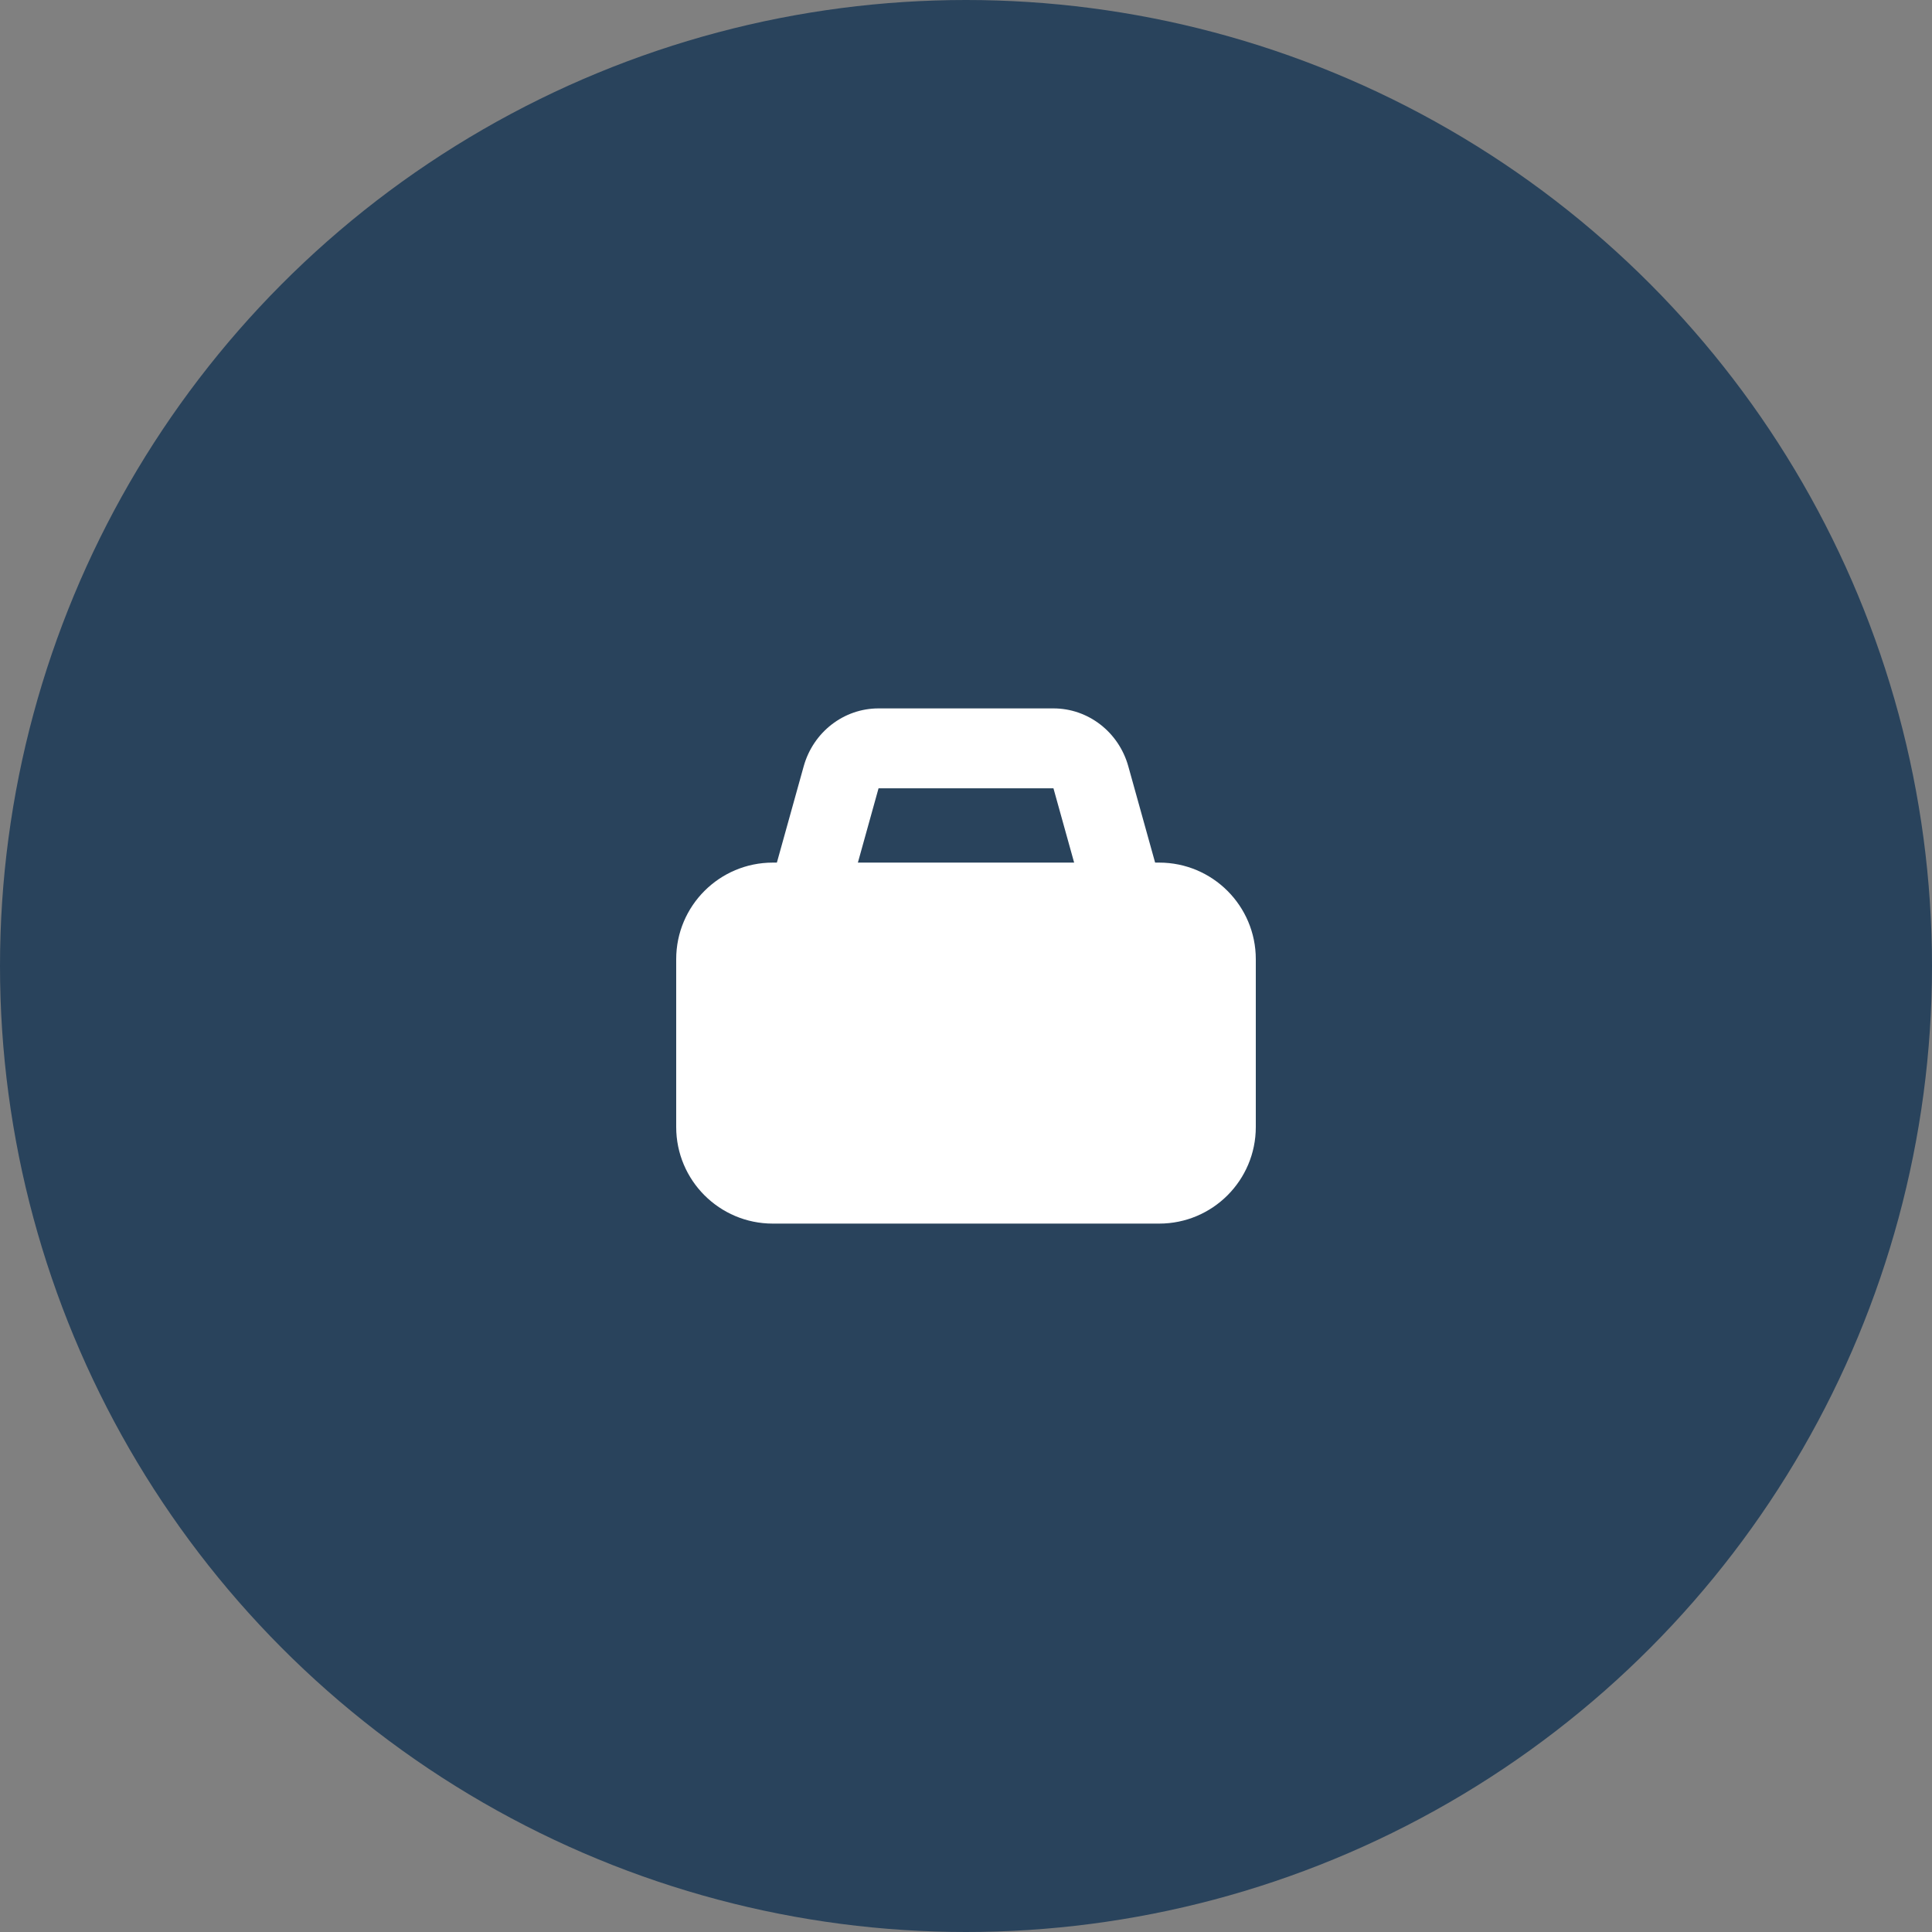
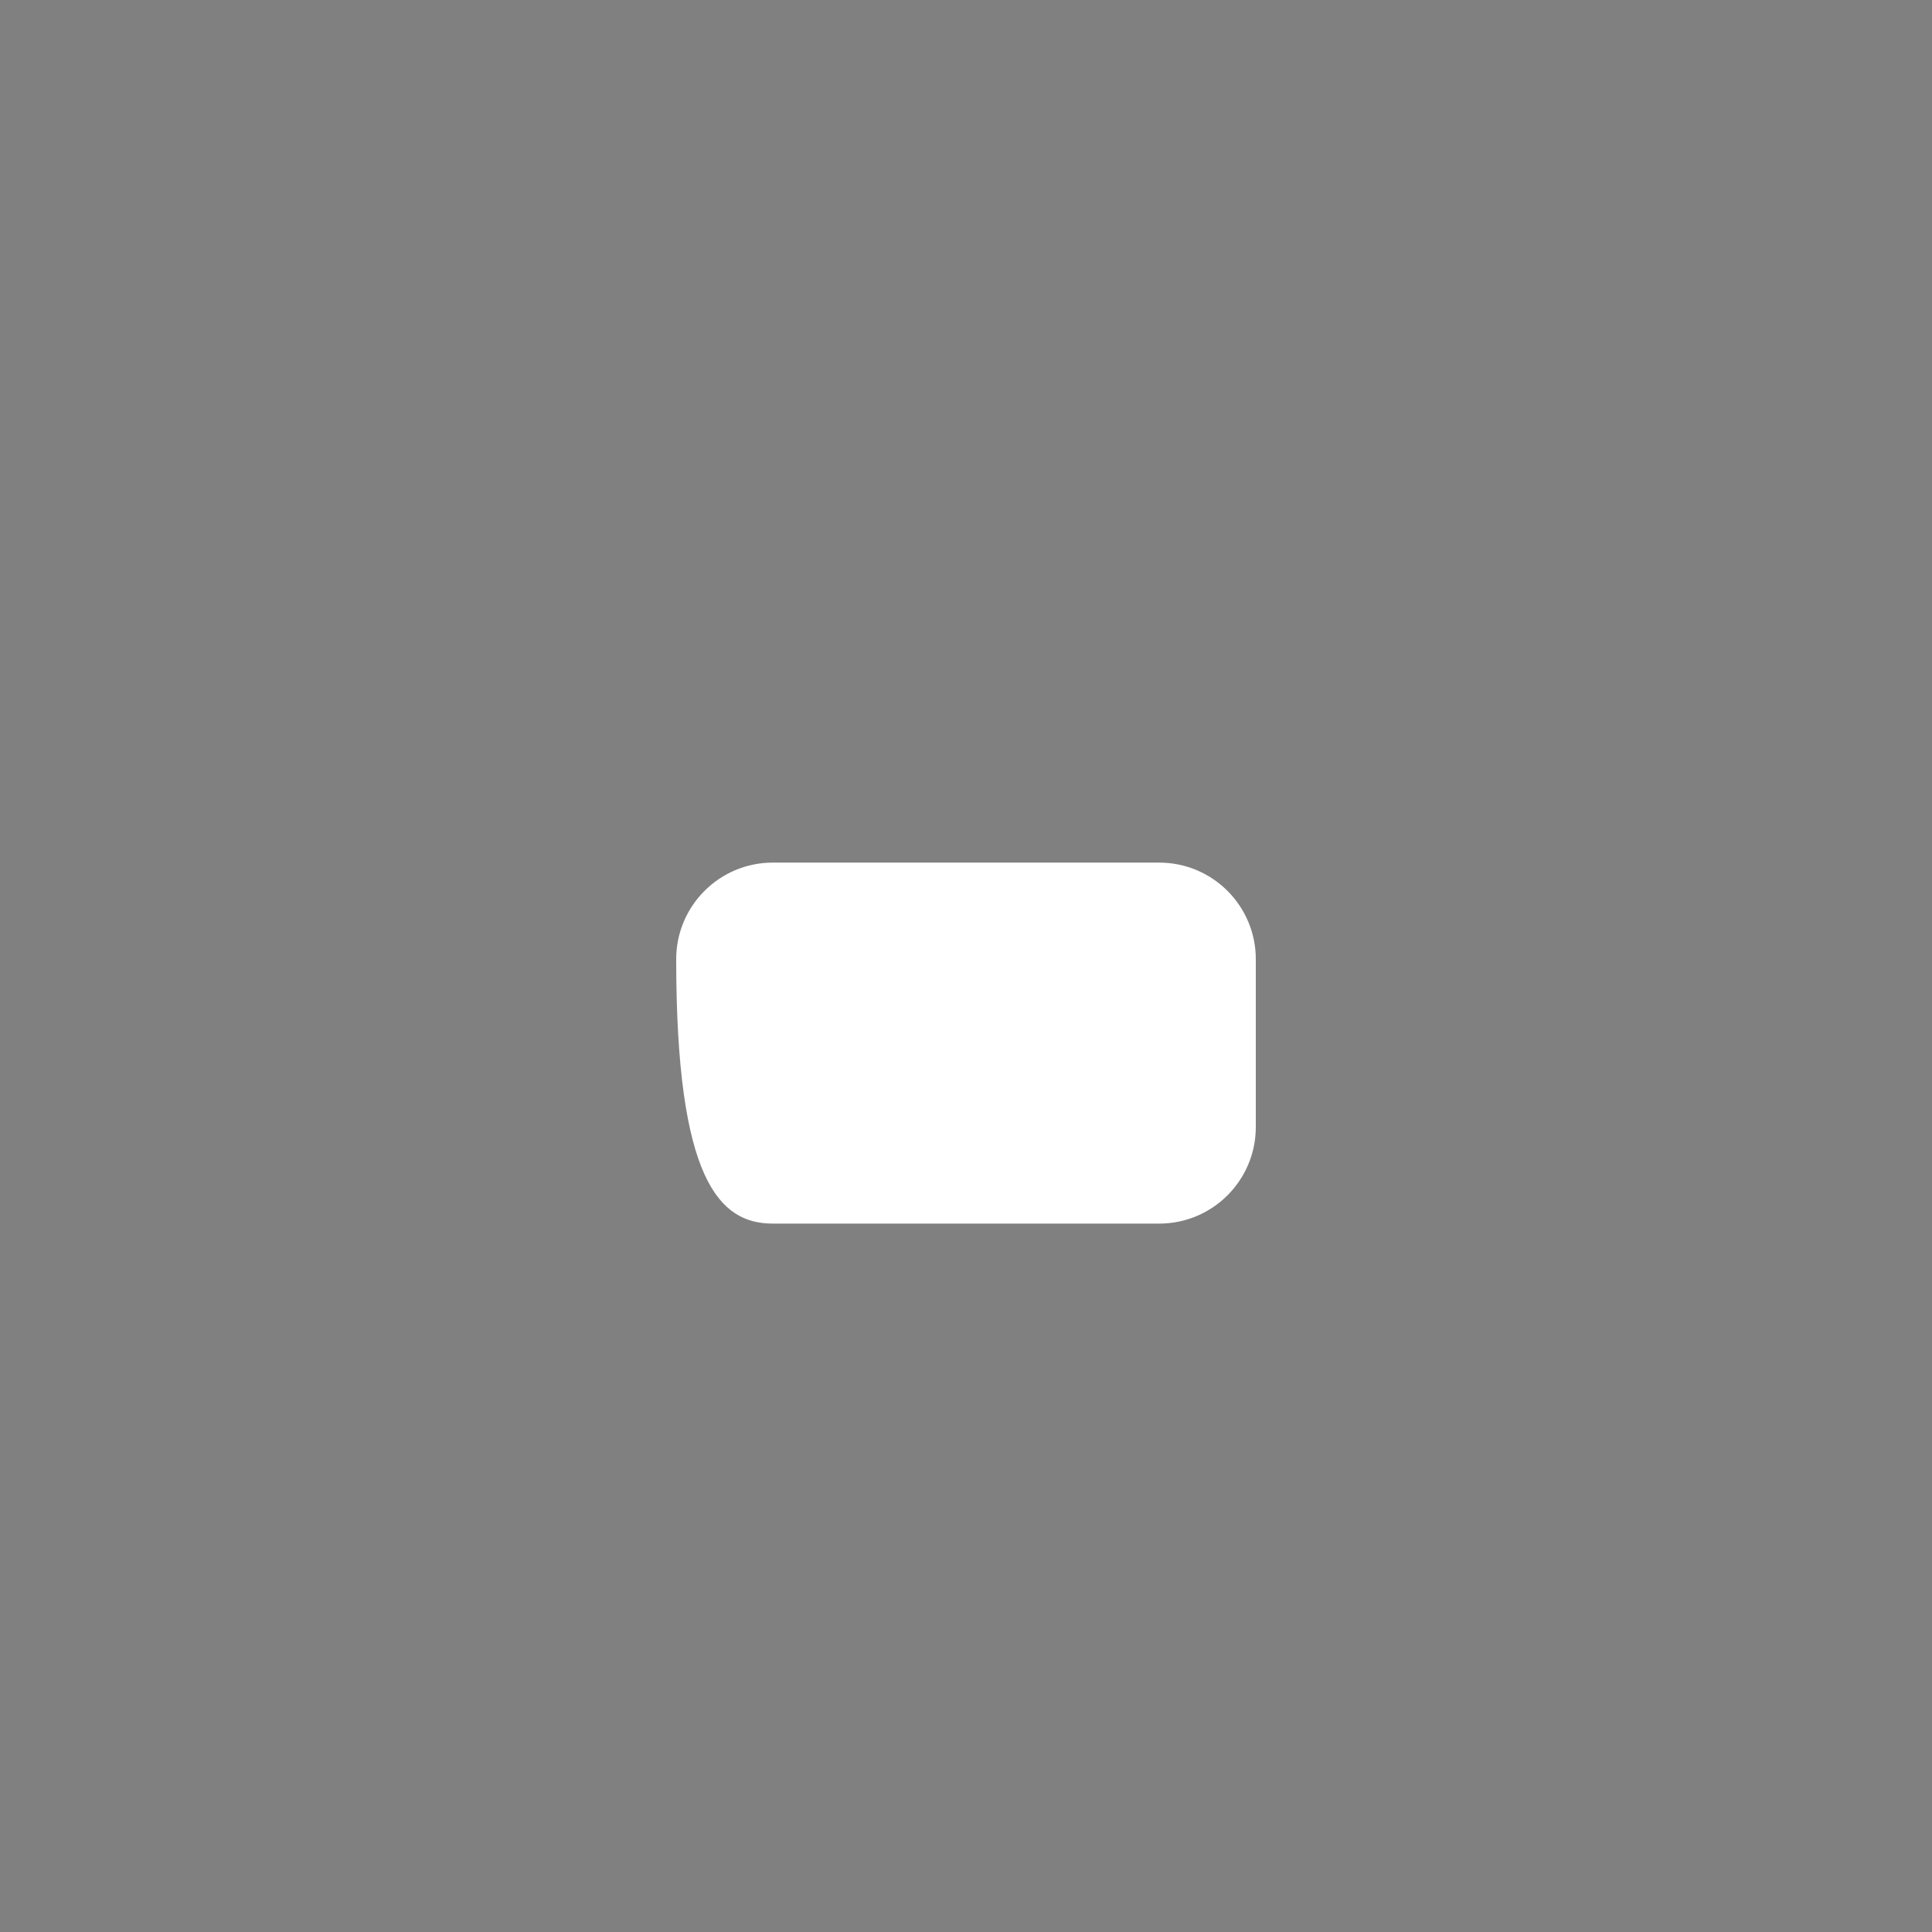
<svg xmlns="http://www.w3.org/2000/svg" width="60" height="60" viewBox="0 0 60 60" fill="none">
  <rect x="0" y="0" width="60" height="60" fill="#808080" stroke="none" />
-   <circle cx="30" cy="30" r="30" fill="#29435C" />
-   <path fill-rule="evenodd" clip-rule="evenodd" d="M24.959 23.8C25.255 22.735 26.204 22 27.284 22H32.716C33.796 22 34.745 22.735 35.041 23.8L36 27.244L33.675 27.926L32.716 24.482H27.284L26.326 27.926L24 27.244L24.959 23.8Z" fill="white" />
-   <path d="M21 29.789V35C21 36.657 22.343 38 24 38H36C37.657 38 39 36.657 39 35V29.789C39 28.132 37.657 26.789 36 26.789H24C22.343 26.789 21 28.132 21 29.789Z" fill="white" />
+   <path d="M21 29.789C21 36.657 22.343 38 24 38H36C37.657 38 39 36.657 39 35V29.789C39 28.132 37.657 26.789 36 26.789H24C22.343 26.789 21 28.132 21 29.789Z" fill="white" />
</svg>